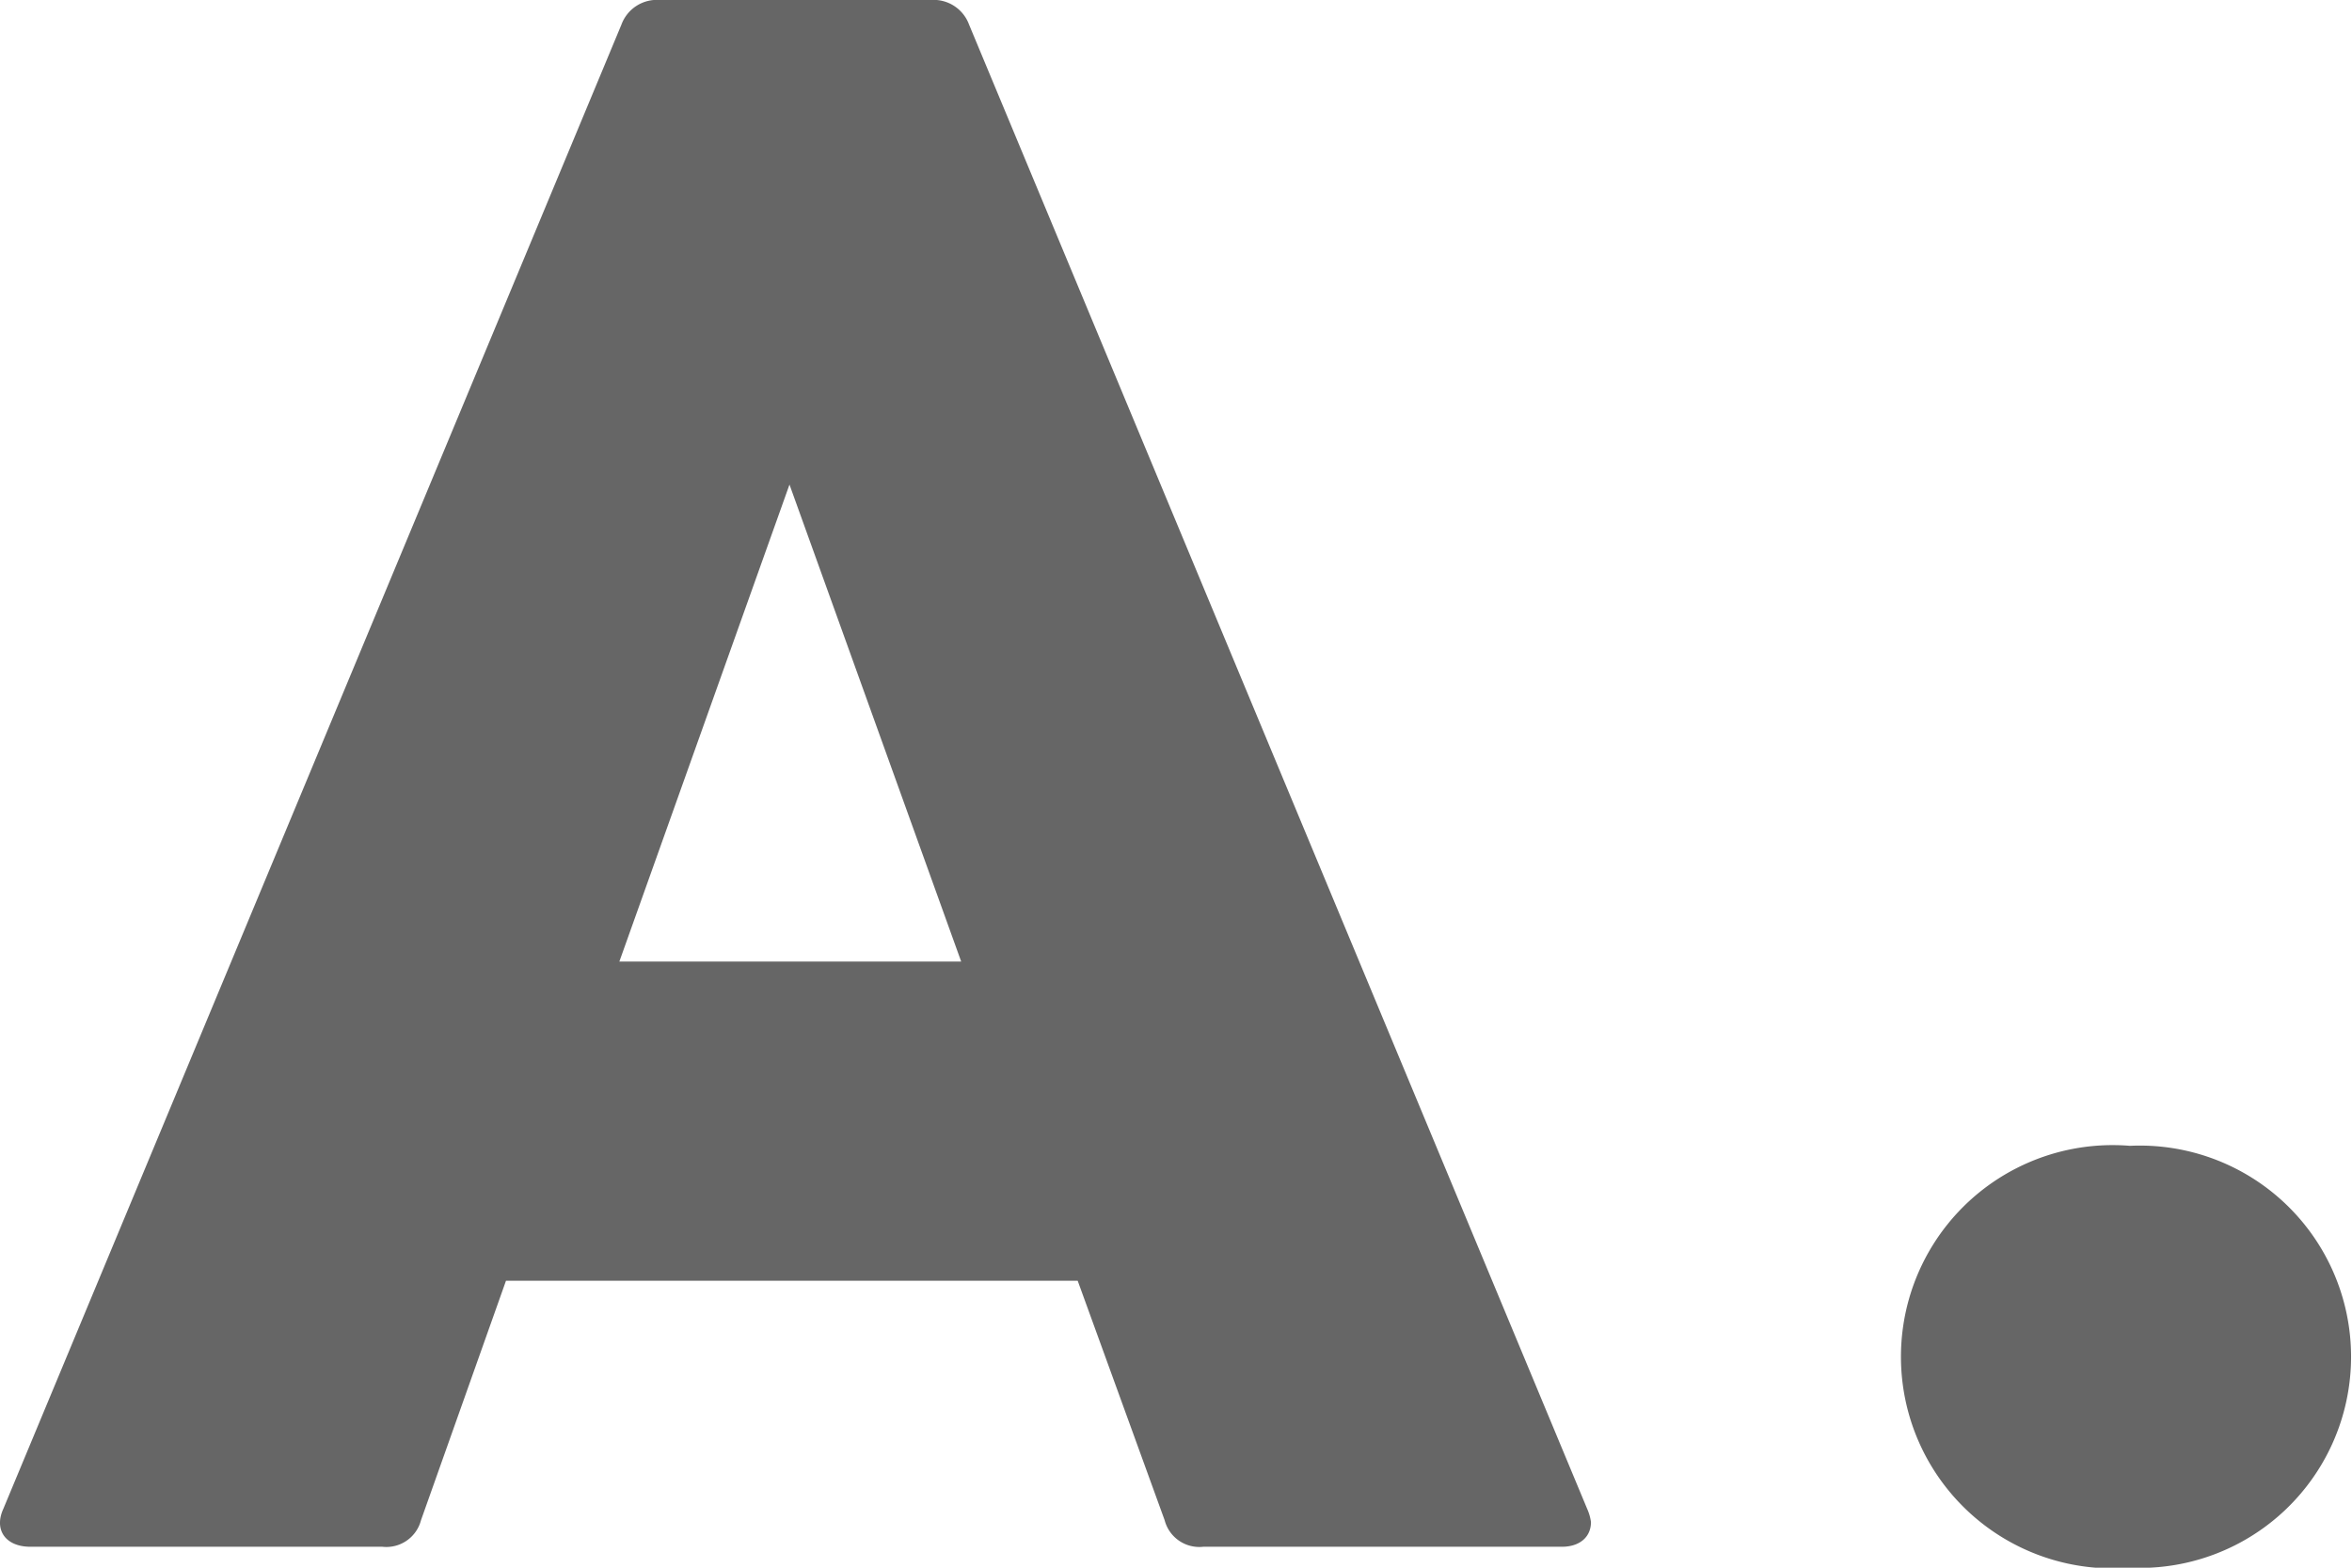
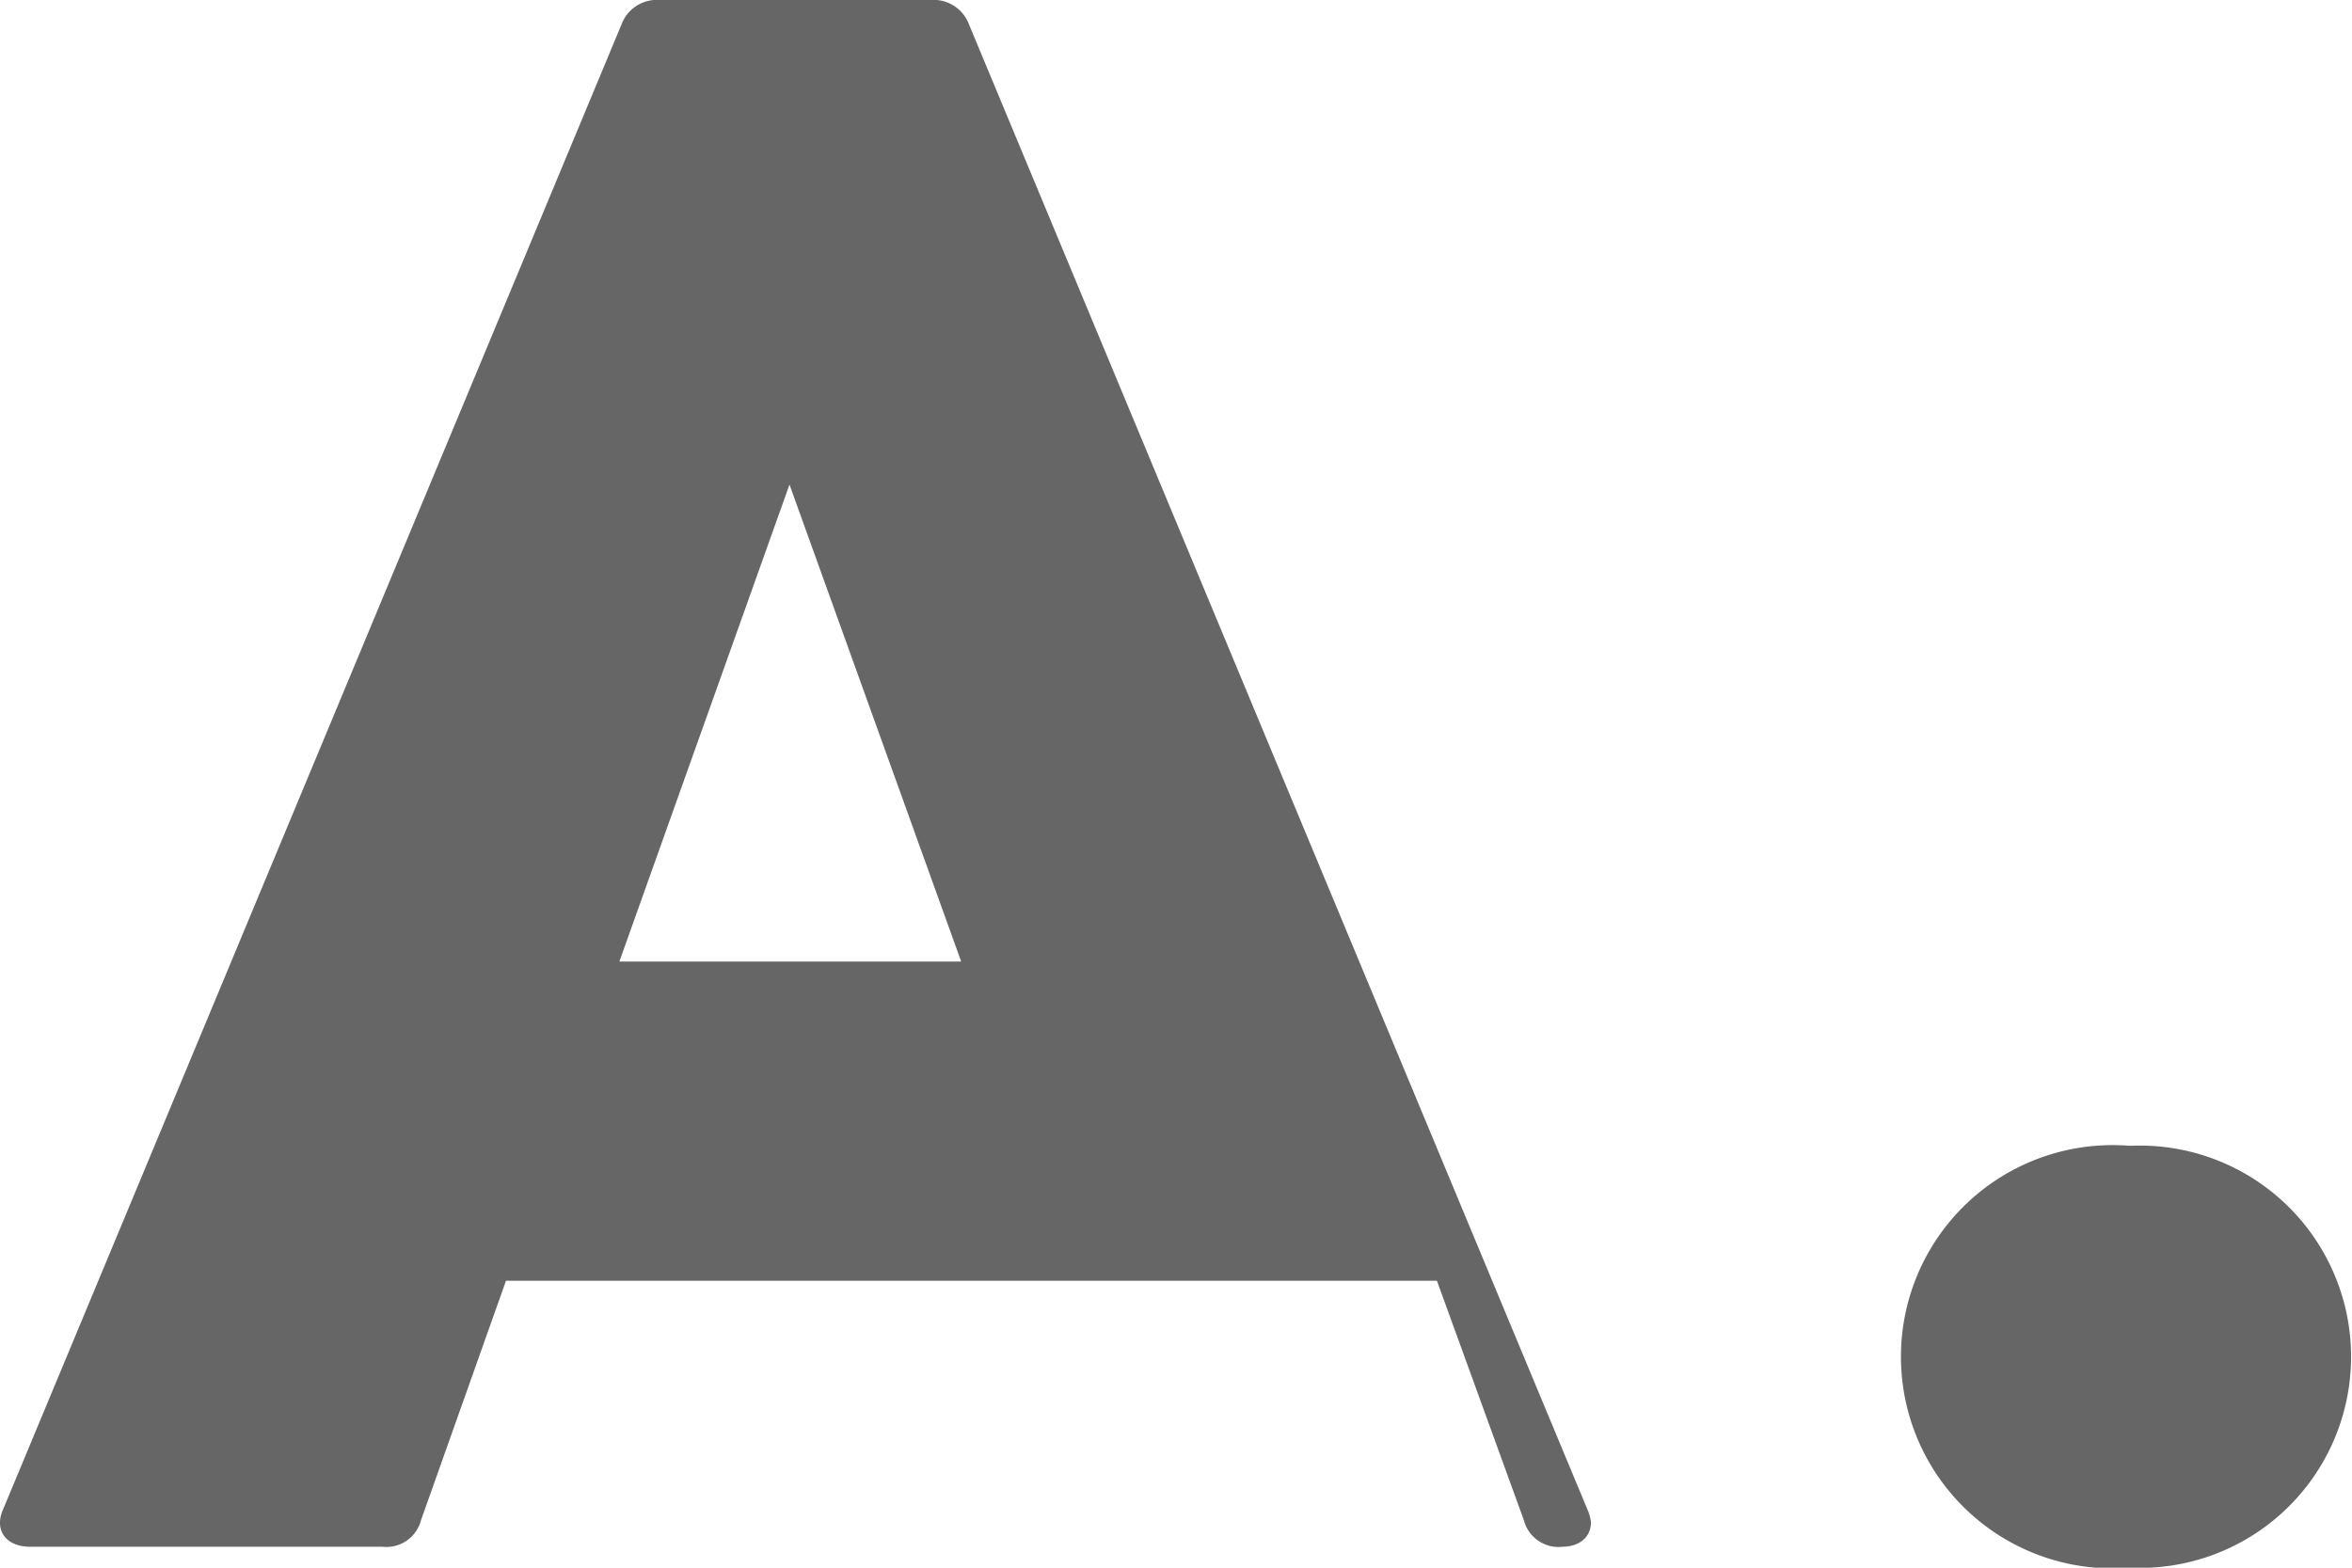
<svg xmlns="http://www.w3.org/2000/svg" width="30" height="20" viewBox="0 0 30 20">
  <g id="_レイヤー_1-2" transform="translate(0)">
-     <path id="パス_265" data-name="パス 265" d="M27.167,20a2.7,2.7,0,1,1,0-5.382,2.694,2.694,0,1,1,0,5.382Zm-7.237-.267H15.348a.457.457,0,0,1-.493-.339l-1.109-3.055H6.454L5.37,19.394a.457.457,0,0,1-.493.339H.388c-.32,0-.468-.218-.345-.485L7.926.315A.482.482,0,0,1,8.419,0h3.449a.482.482,0,0,1,.493.315l7.883,18.933a.609.609,0,0,1,.049.17c0,.194-.148.315-.37.315ZM10.07,6.182,7.9,12.267h4.36Z" fill="#666" fill-rule="evenodd" />
+     <path id="パス_265" data-name="パス 265" d="M27.167,20a2.7,2.7,0,1,1,0-5.382,2.694,2.694,0,1,1,0,5.382Zm-7.237-.267a.457.457,0,0,1-.493-.339l-1.109-3.055H6.454L5.37,19.394a.457.457,0,0,1-.493.339H.388c-.32,0-.468-.218-.345-.485L7.926.315A.482.482,0,0,1,8.419,0h3.449a.482.482,0,0,1,.493.315l7.883,18.933a.609.609,0,0,1,.049.17c0,.194-.148.315-.37.315ZM10.07,6.182,7.9,12.267h4.36Z" fill="#666" fill-rule="evenodd" />
  </g>
</svg>